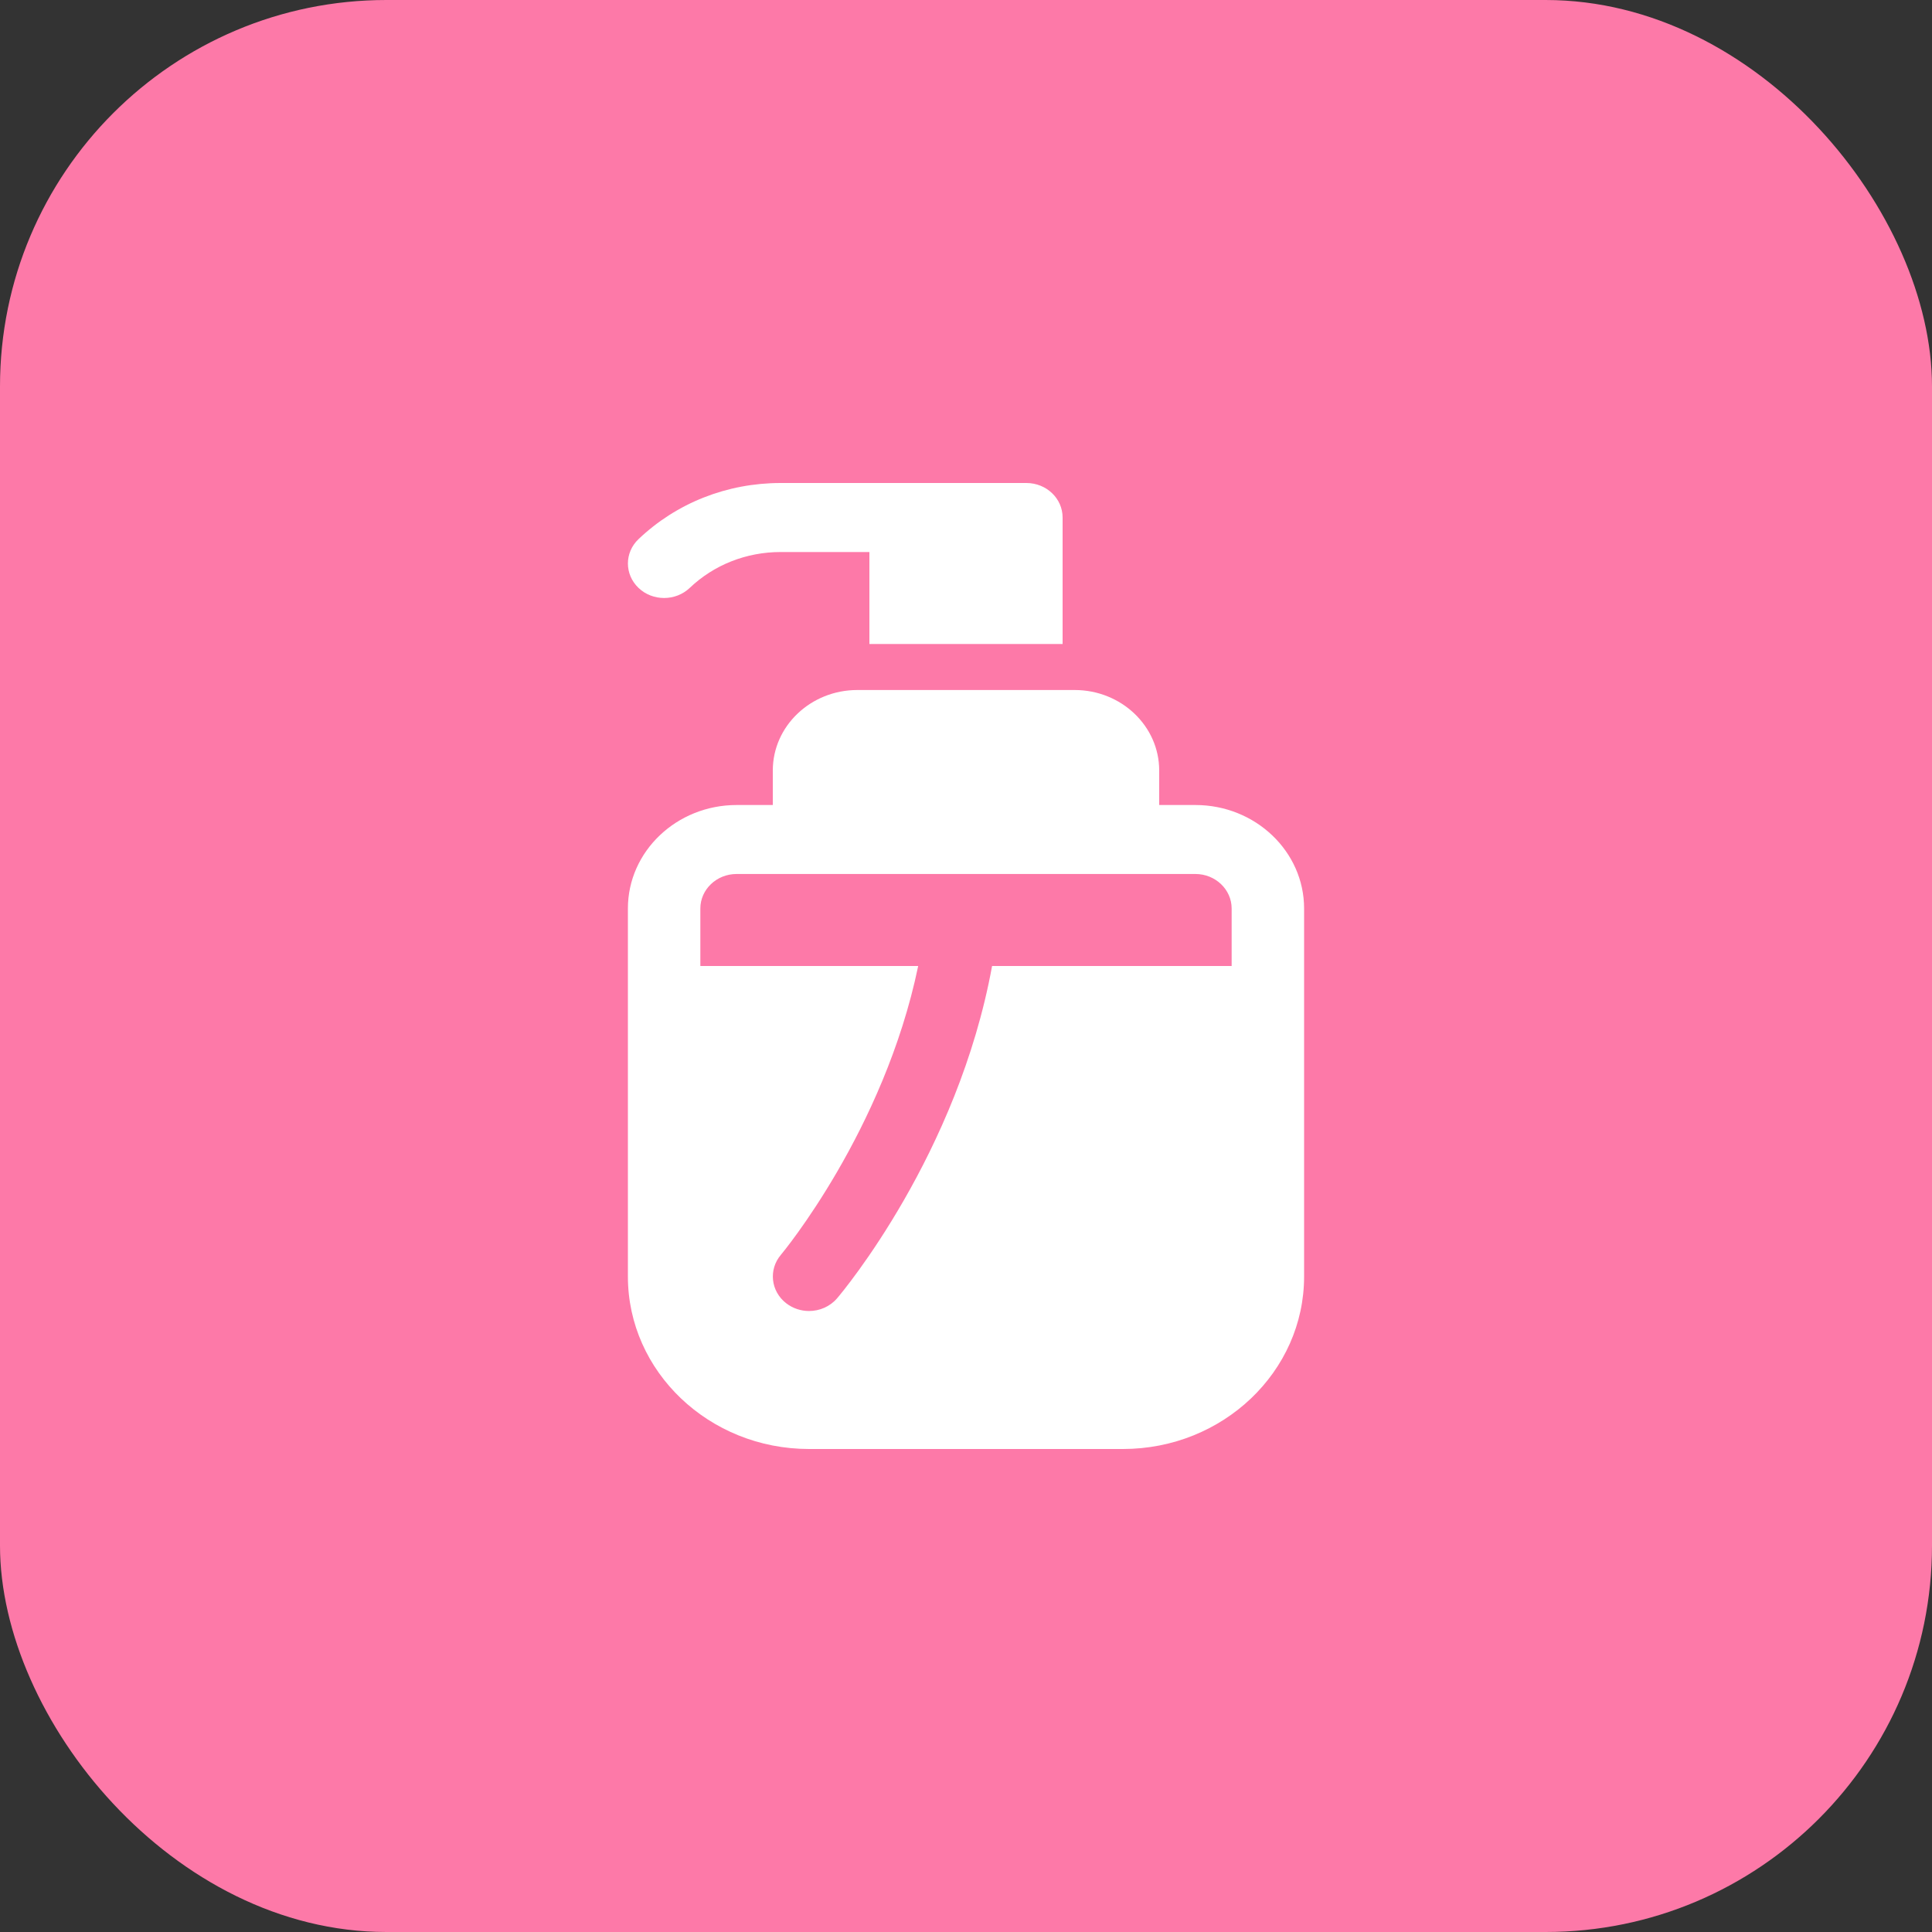
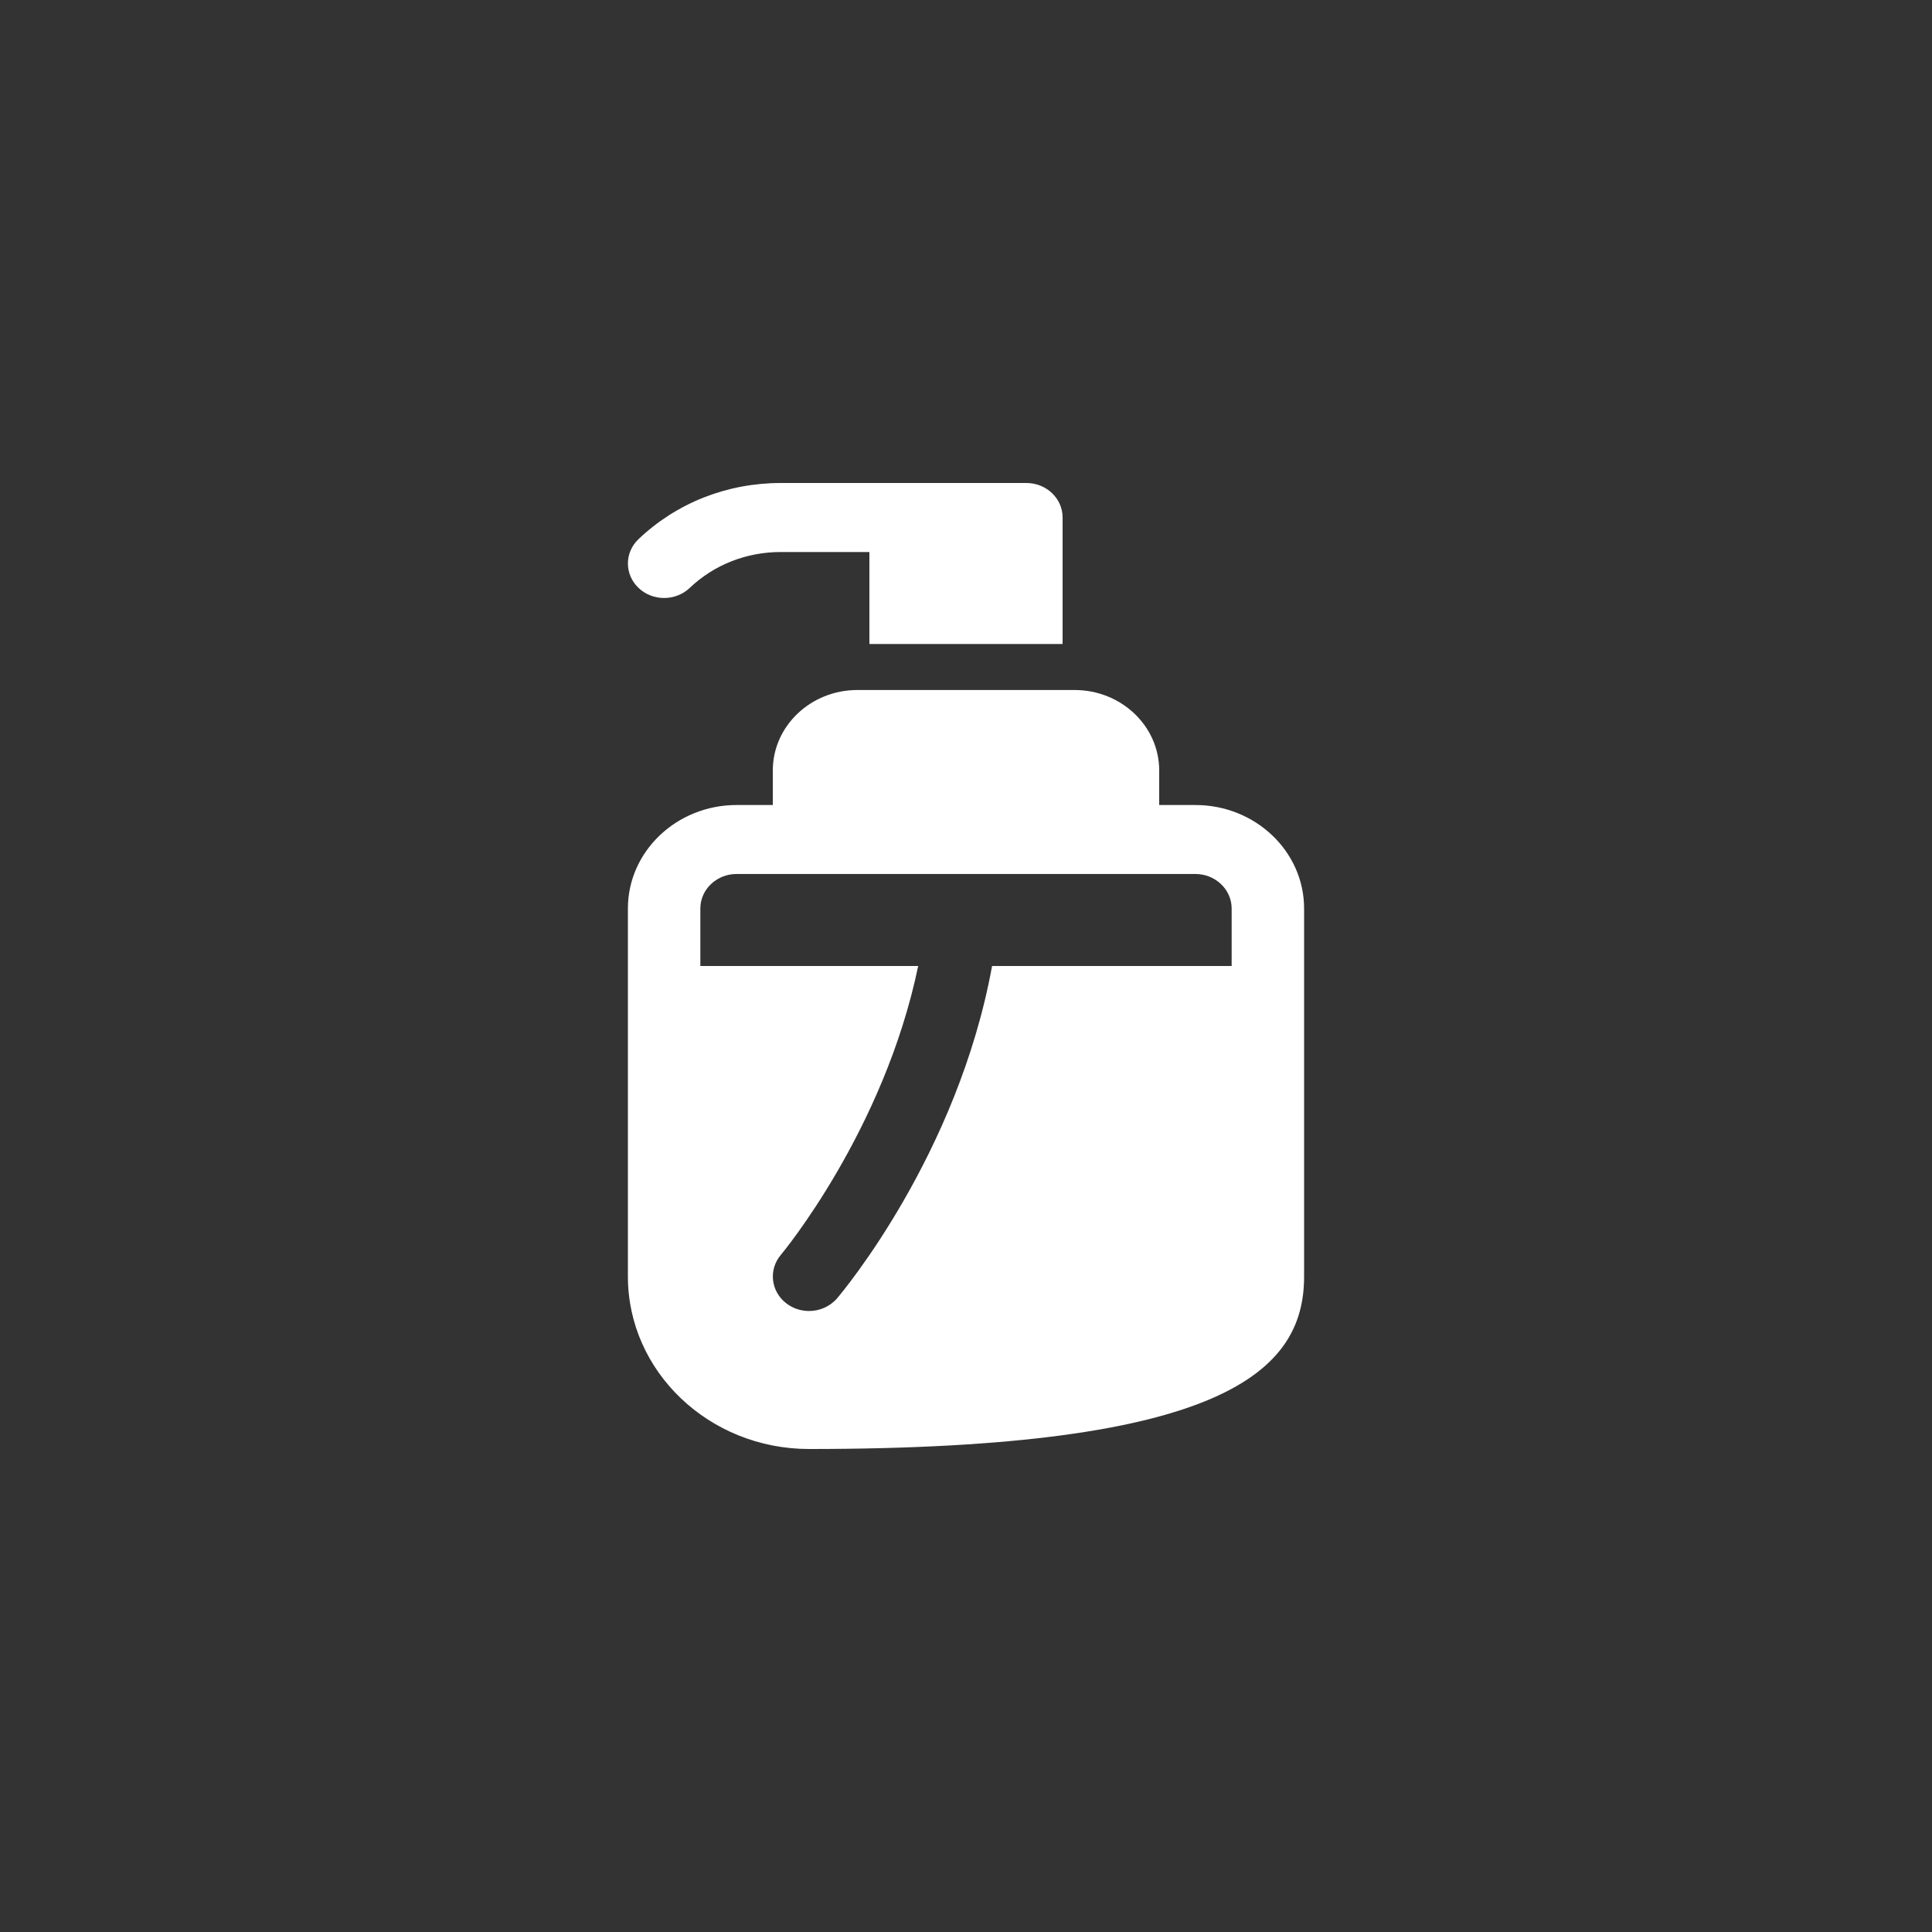
<svg xmlns="http://www.w3.org/2000/svg" width="40" height="40" viewBox="0 0 40 40" fill="none">
  <rect x="0" y="0" width="40" height="40" fill="#333333" stroke="none" />
-   <rect width="40" height="40" rx="8" fill="#FD79A8" />
-   <path d="M16.164 10C15.052 10 14.007 10.413 13.22 11.162C12.927 11.44 12.927 11.893 13.22 12.172C13.512 12.451 13.987 12.45 14.28 12.172C14.783 11.693 15.453 11.429 16.164 11.429H18V13.333H22V10.714C22 10.32 21.665 10 21.25 10H16.164ZM17.75 14.286C16.785 14.286 16 15.033 16 15.952V16.667H15.25C14.009 16.667 13 17.628 13 18.809V26.429C13 28.398 14.682 30 16.75 30H23.25C25.318 30 27 28.398 27 26.429V18.809C27 17.628 25.991 16.667 24.75 16.667H24V15.952C24 15.033 23.215 14.286 22.25 14.286H17.75ZM15.25 18.095H16.75H23.25H24.75C25.163 18.095 25.5 18.416 25.5 18.809V20H20.54C19.829 23.896 17.451 26.74 17.332 26.879C17.184 27.052 16.968 27.143 16.75 27.143C16.584 27.143 16.417 27.09 16.278 26.983C15.957 26.735 15.908 26.285 16.168 25.979C16.194 25.949 18.303 23.411 19.01 20H14.5V18.809C14.5 18.416 14.836 18.095 15.25 18.095Z" fill="white" />
+   <path d="M16.164 10C15.052 10 14.007 10.413 13.22 11.162C12.927 11.44 12.927 11.893 13.22 12.172C13.512 12.451 13.987 12.45 14.28 12.172C14.783 11.693 15.453 11.429 16.164 11.429H18V13.333H22V10.714C22 10.32 21.665 10 21.25 10H16.164ZM17.75 14.286C16.785 14.286 16 15.033 16 15.952V16.667H15.25C14.009 16.667 13 17.628 13 18.809V26.429C13 28.398 14.682 30 16.75 30C25.318 30 27 28.398 27 26.429V18.809C27 17.628 25.991 16.667 24.75 16.667H24V15.952C24 15.033 23.215 14.286 22.25 14.286H17.75ZM15.25 18.095H16.75H23.25H24.75C25.163 18.095 25.5 18.416 25.5 18.809V20H20.54C19.829 23.896 17.451 26.74 17.332 26.879C17.184 27.052 16.968 27.143 16.75 27.143C16.584 27.143 16.417 27.09 16.278 26.983C15.957 26.735 15.908 26.285 16.168 25.979C16.194 25.949 18.303 23.411 19.01 20H14.5V18.809C14.5 18.416 14.836 18.095 15.25 18.095Z" fill="white" />
</svg>